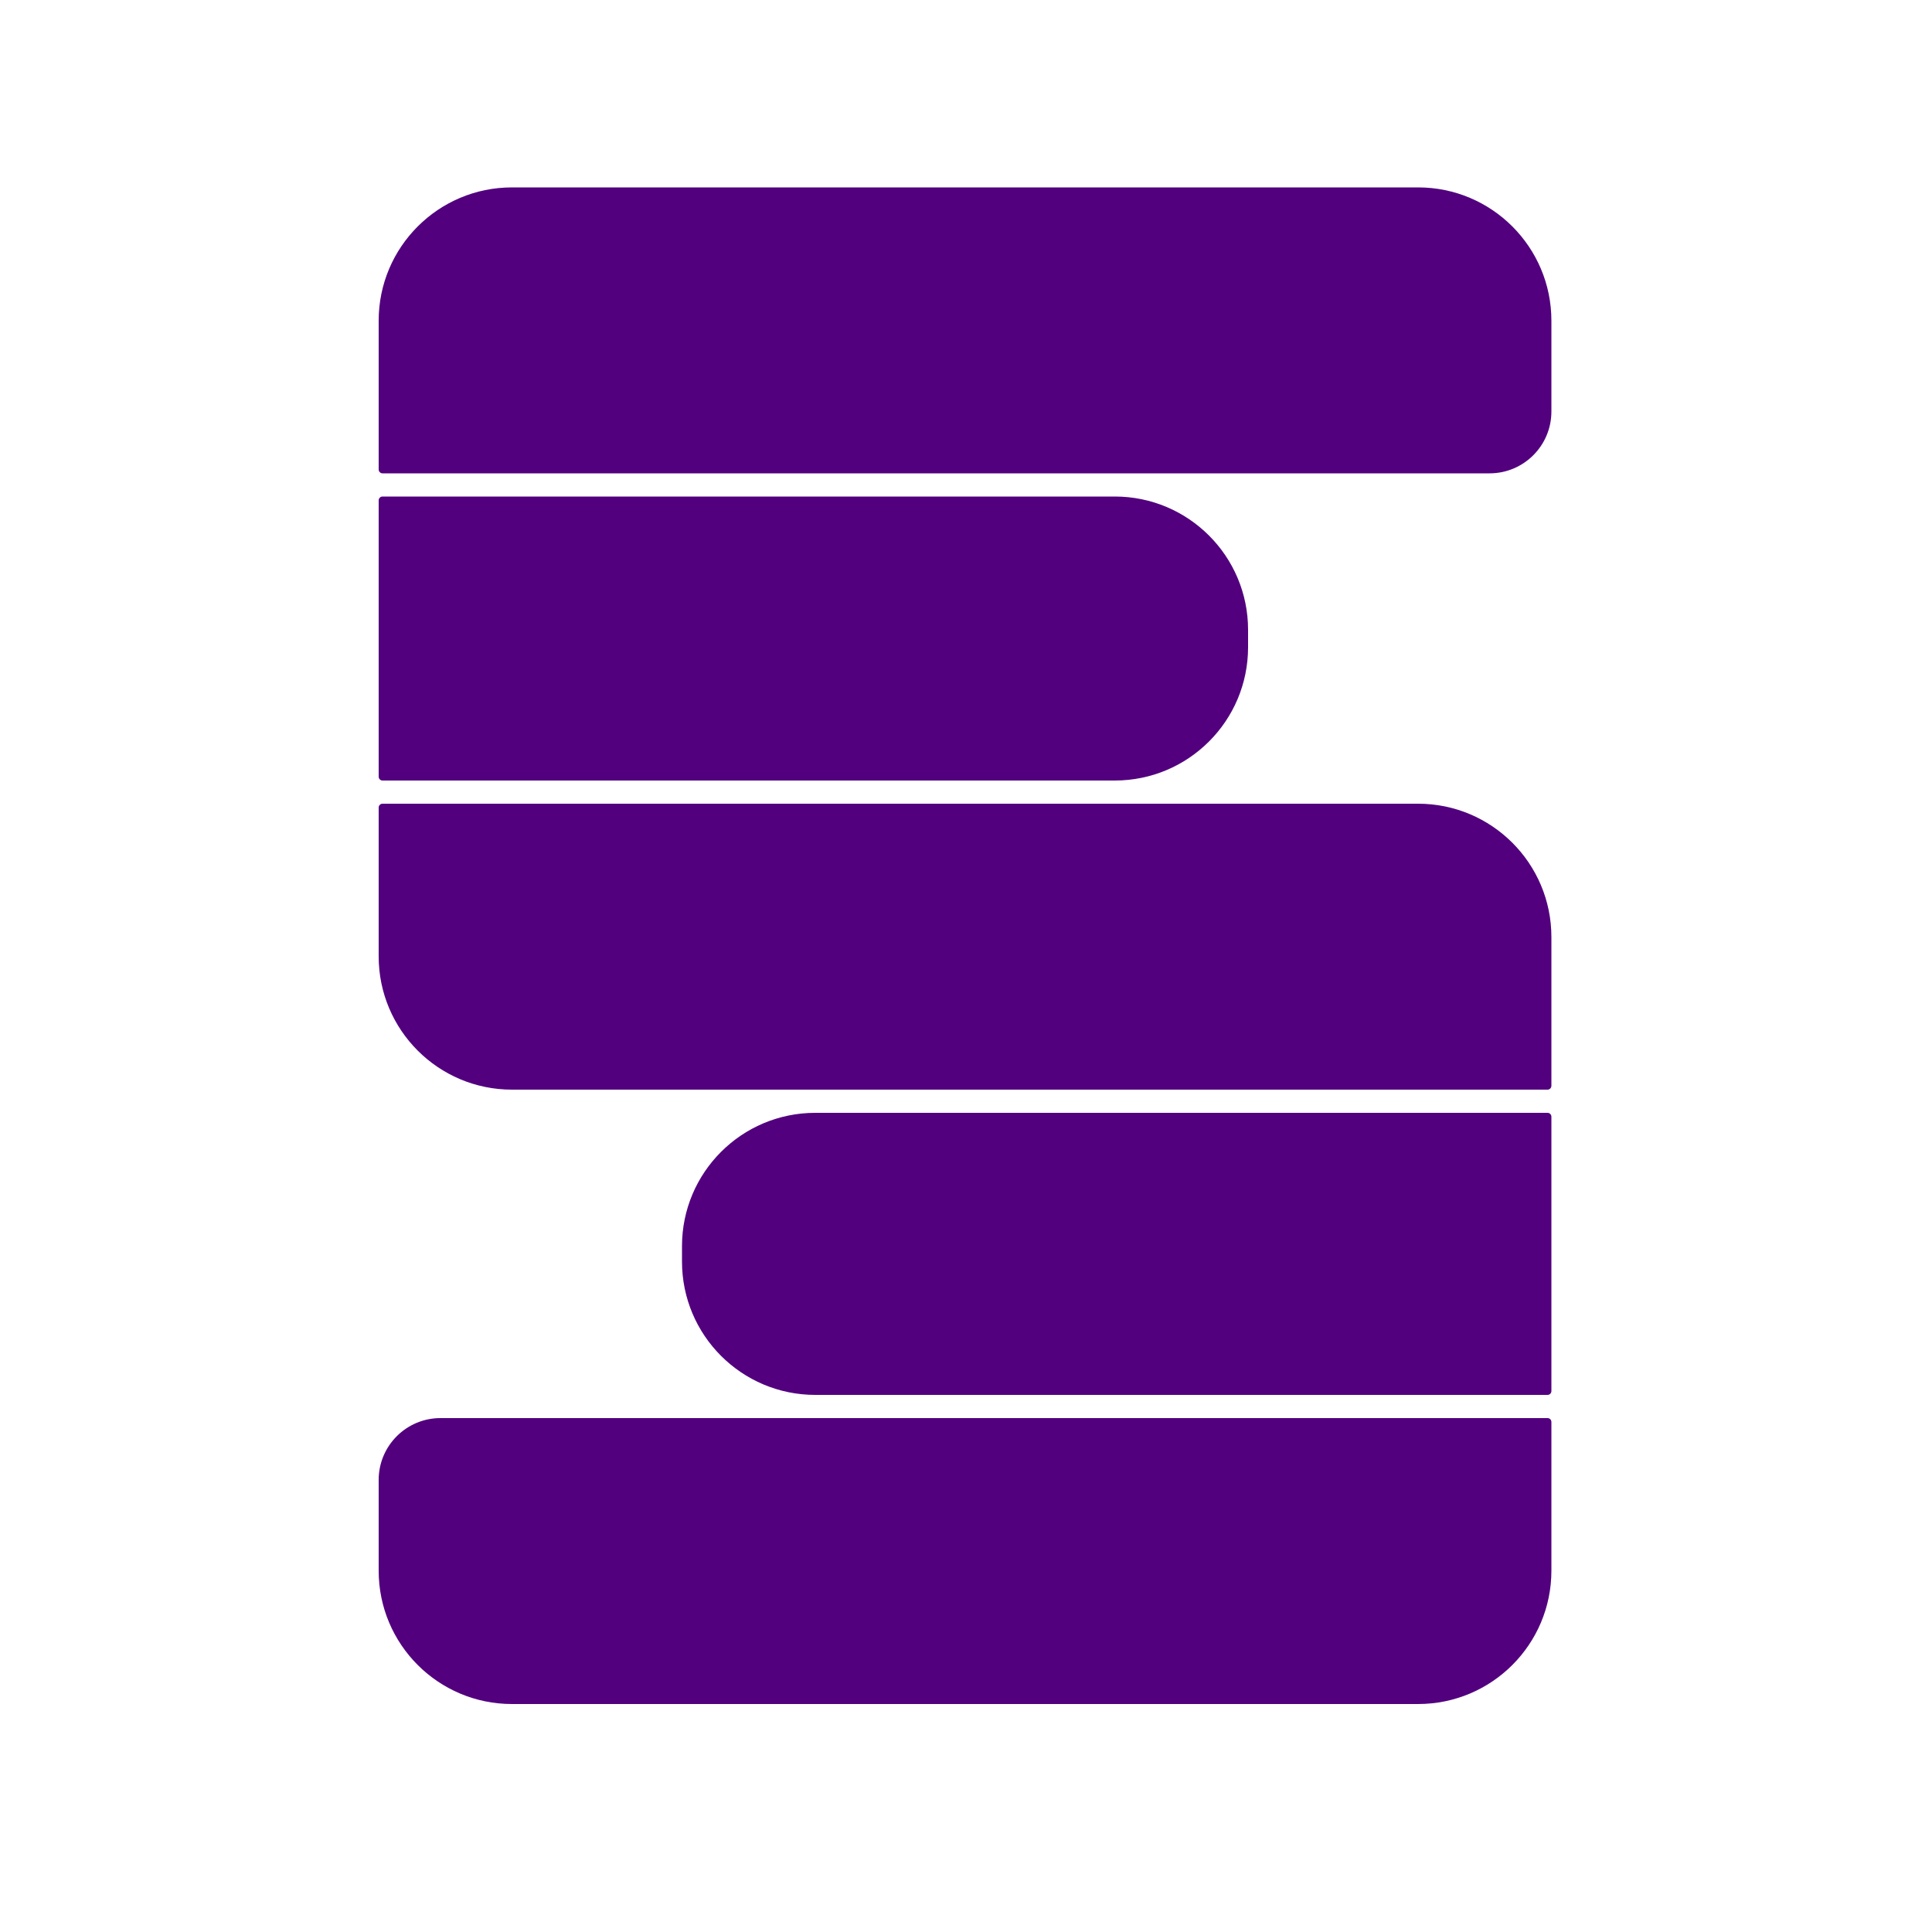
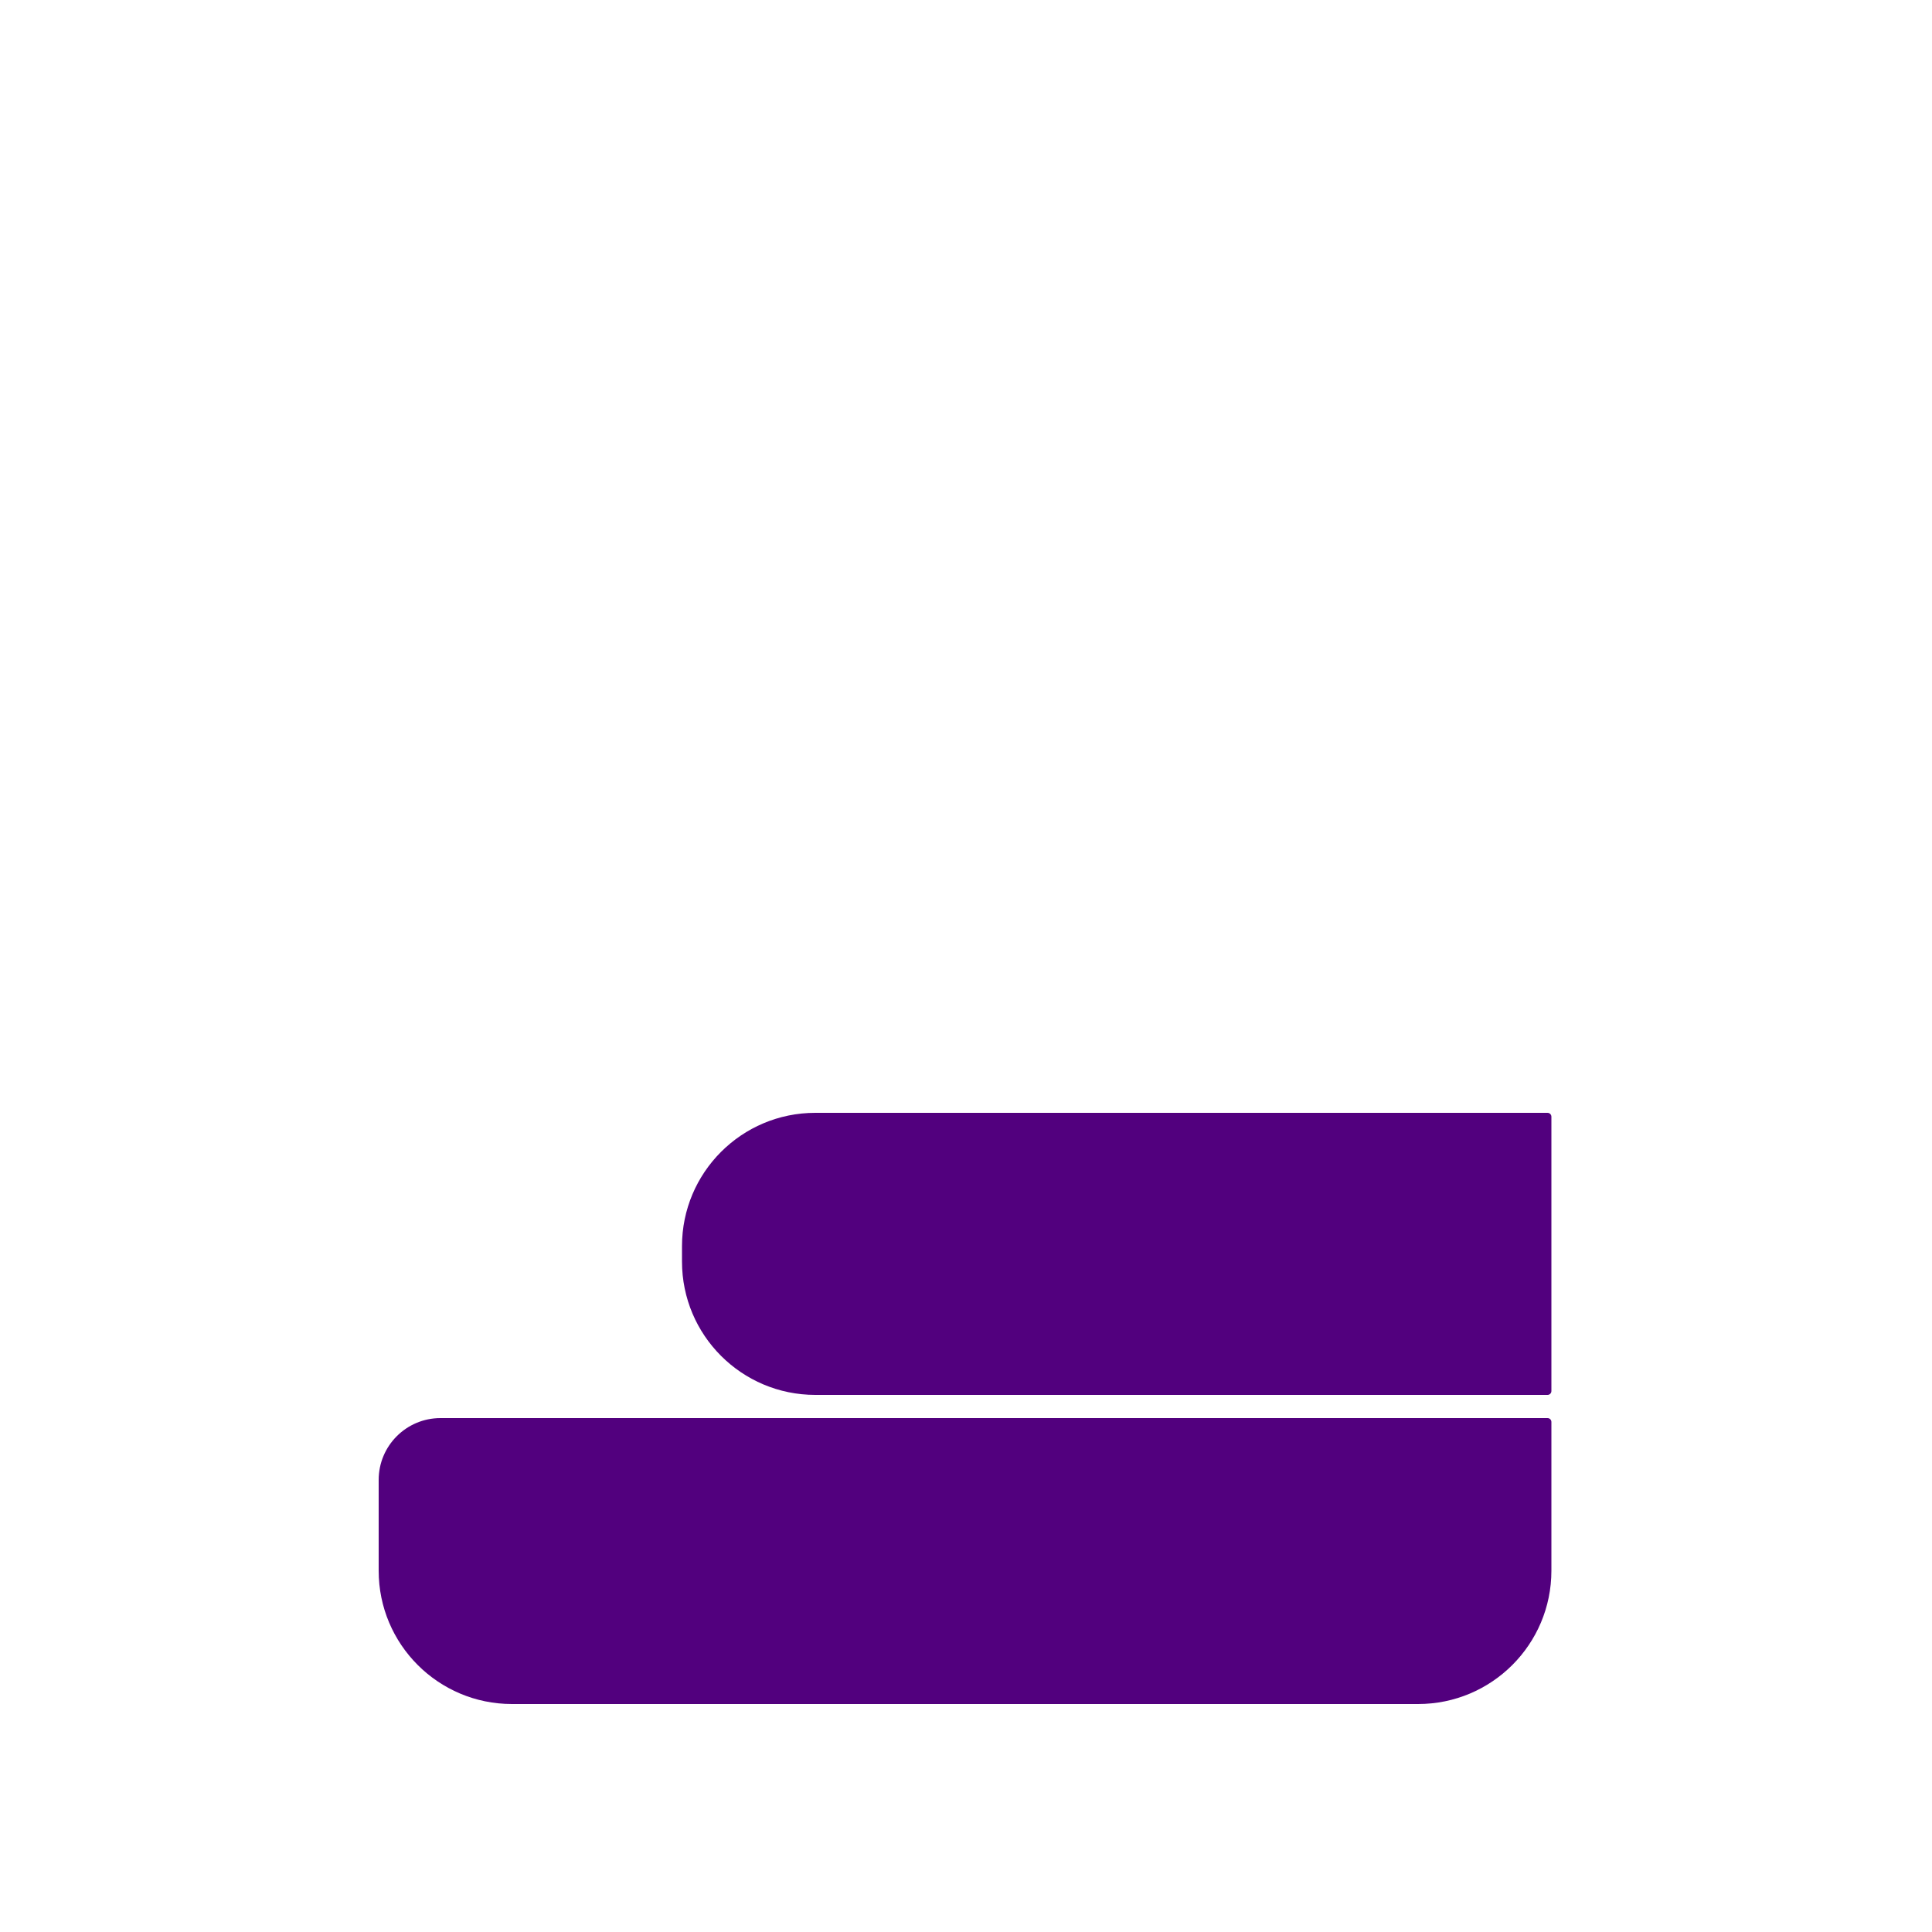
<svg xmlns="http://www.w3.org/2000/svg" width="1000" height="1000" viewBox="0 0 1000 1000" fill="none">
-   <path d="M196 166C196 127.892 226.892 97 265 97H734C772.108 97 803 127.892 803 166V213C803 230.673 788.673 245 771 245H198C196.895 245 196 244.105 196 243V166Z" fill="#52007E" />
-   <path d="M196 259C196 257.895 196.895 257 198 257H577C615.108 257 646 287.892 646 326V335C646 373.108 615.108 404 577 404H198C196.895 404 196 403.105 196 402V259Z" fill="#52007E" />
-   <path d="M196 418C196 416.895 196.895 416 198 416H734C772.108 416 803 446.892 803 485V562C803 563.105 802.105 564 801 564H265C226.892 564 196 533.108 196 495V418Z" fill="#52007E" />
  <path d="M353 645C353 606.892 383.892 576 422 576H801C802.105 576 803 576.895 803 578V720C803 721.105 802.105 722 801 722H422C383.892 722 353 691.108 353 653V645Z" fill="#52007E" />
  <path d="M196 766C196 748.327 210.327 734 228 734H801C802.105 734 803 734.895 803 736V813C803 851.108 772.108 882 734 882H265C226.892 882 196 851.108 196 813V766Z" fill="#52007E" />
</svg>